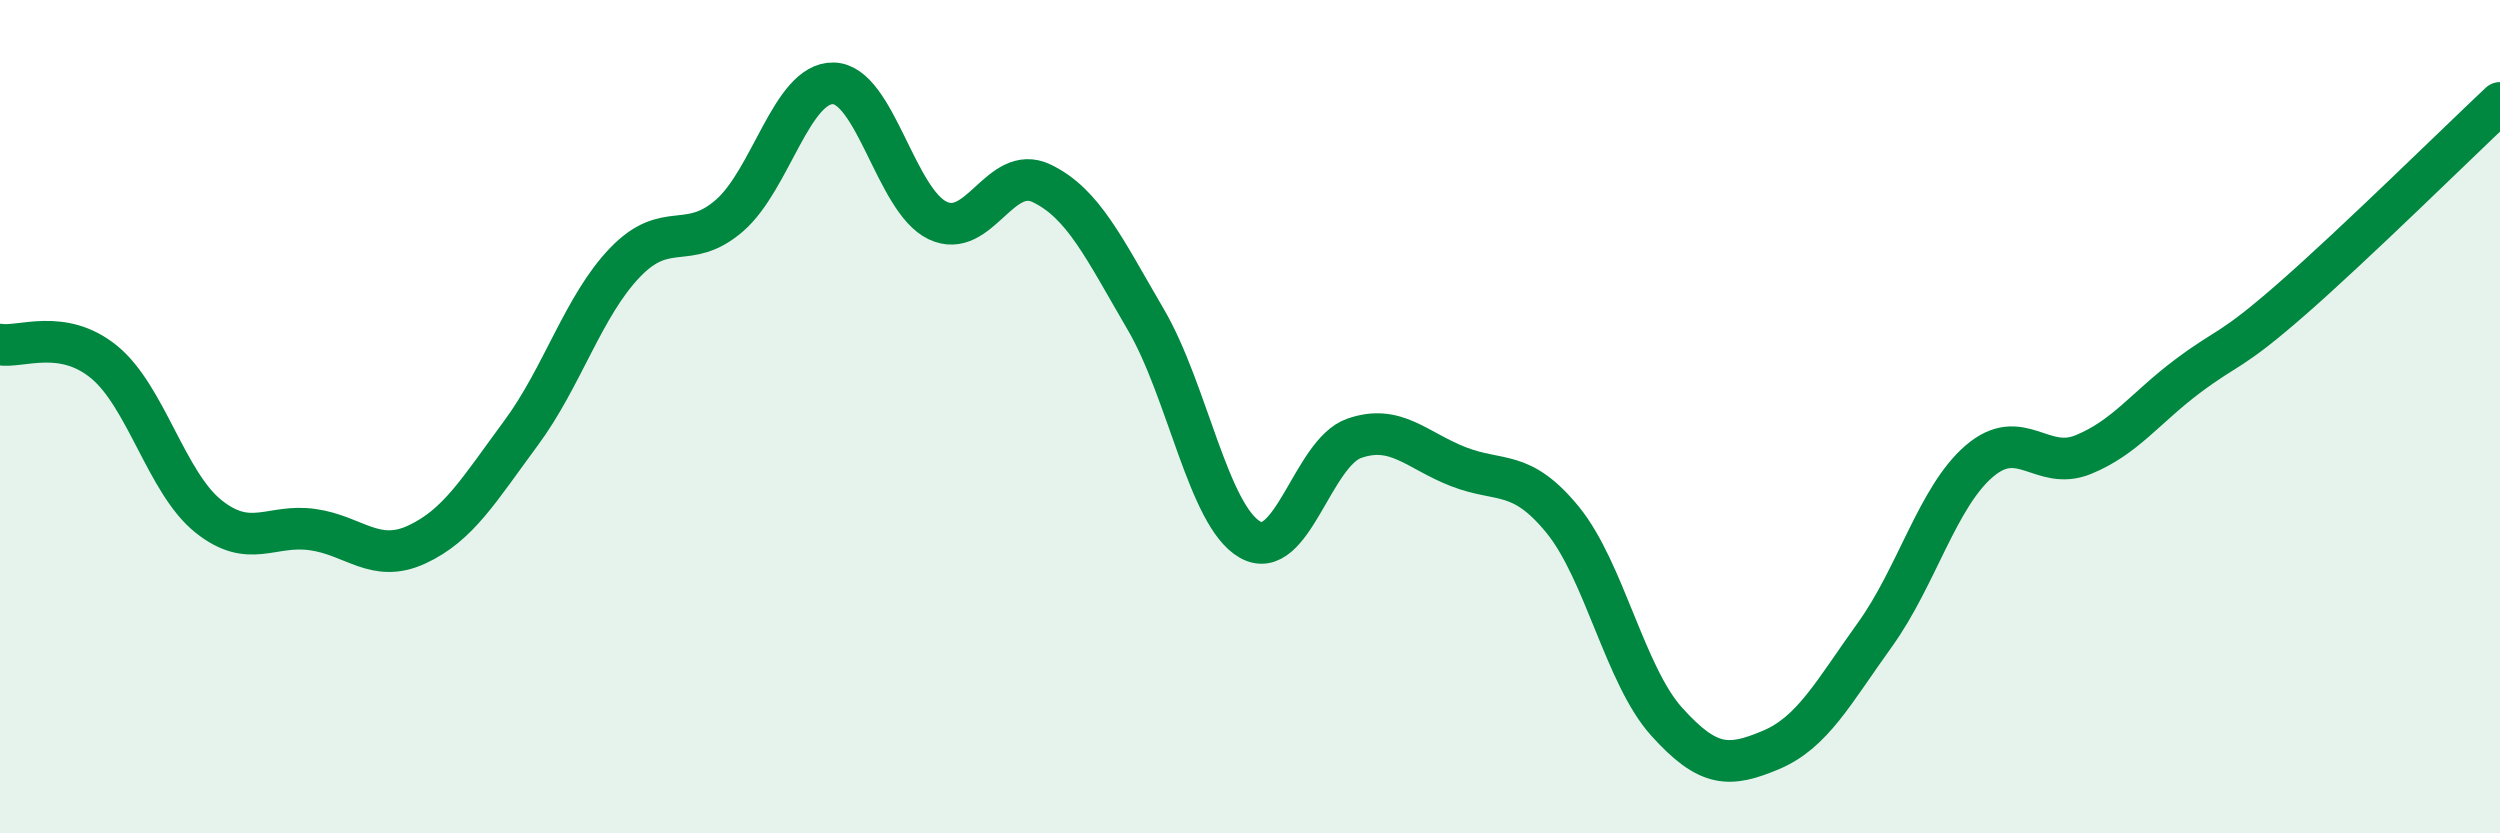
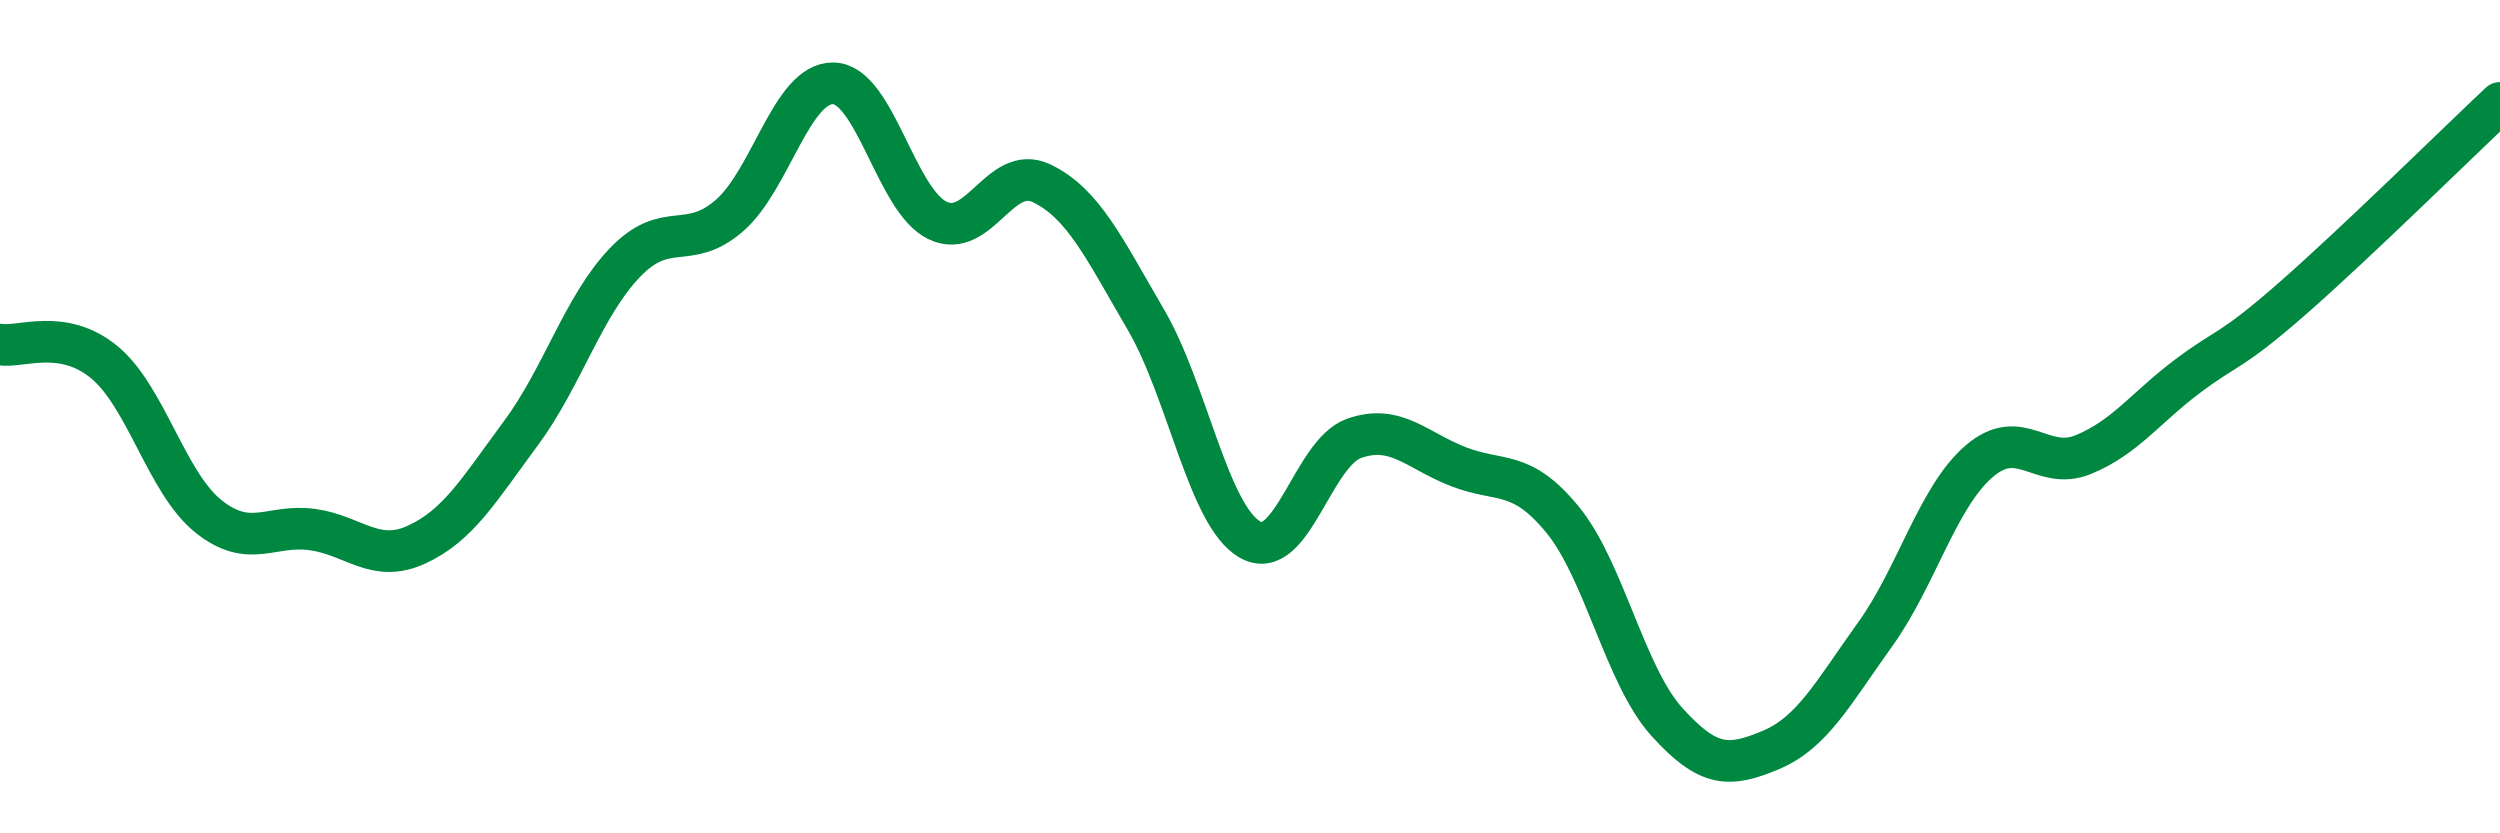
<svg xmlns="http://www.w3.org/2000/svg" width="60" height="20" viewBox="0 0 60 20">
-   <path d="M 0,8.27 C 0.5,8.35 1.5,7.87 2.5,8.69 C 3.5,9.51 4,11.59 5,12.39 C 6,13.19 6.5,12.57 7.5,12.71 C 8.5,12.85 9,13.53 10,13.07 C 11,12.61 11.5,11.75 12.5,10.4 C 13.5,9.05 14,7.34 15,6.3 C 16,5.26 16.5,6.04 17.5,5.18 C 18.5,4.32 19,1.98 20,2 C 21,2.02 21.5,4.81 22.5,5.29 C 23.5,5.77 24,3.92 25,4.4 C 26,4.88 26.5,5.96 27.5,7.67 C 28.5,9.38 29,12.38 30,12.95 C 31,13.52 31.5,10.87 32.5,10.52 C 33.5,10.17 34,10.81 35,11.2 C 36,11.59 36.5,11.25 37.5,12.47 C 38.5,13.69 39,16.21 40,17.32 C 41,18.43 41.5,18.42 42.5,18 C 43.5,17.58 44,16.62 45,15.23 C 46,13.84 46.5,11.93 47.5,11.07 C 48.5,10.21 49,11.32 50,10.91 C 51,10.5 51.5,9.78 52.5,9.03 C 53.5,8.28 53.5,8.49 55,7.18 C 56.5,5.87 59,3.41 60,2.47L60 20L0 20Z" fill="#008740" opacity="0.1" stroke-linecap="round" stroke-linejoin="round" />
  <path d="M 0,8.27 C 0.5,8.35 1.5,7.87 2.5,8.69 C 3.5,9.51 4,11.59 5,12.39 C 6,13.19 6.5,12.57 7.5,12.71 C 8.5,12.85 9,13.53 10,13.07 C 11,12.61 11.5,11.75 12.5,10.4 C 13.5,9.05 14,7.34 15,6.3 C 16,5.26 16.5,6.04 17.5,5.18 C 18.5,4.32 19,1.98 20,2 C 21,2.02 21.5,4.81 22.5,5.29 C 23.5,5.77 24,3.92 25,4.4 C 26,4.88 26.5,5.96 27.5,7.67 C 28.5,9.38 29,12.38 30,12.95 C 31,13.52 31.5,10.87 32.5,10.52 C 33.5,10.17 34,10.81 35,11.2 C 36,11.59 36.5,11.25 37.5,12.47 C 38.5,13.69 39,16.21 40,17.32 C 41,18.43 41.5,18.42 42.5,18 C 43.5,17.58 44,16.62 45,15.23 C 46,13.84 46.5,11.93 47.5,11.07 C 48.5,10.21 49,11.32 50,10.91 C 51,10.5 51.5,9.78 52.5,9.03 C 53.5,8.28 53.5,8.49 55,7.18 C 56.5,5.87 59,3.41 60,2.47" stroke="#008740" stroke-width="1" fill="none" stroke-linecap="round" stroke-linejoin="round" />
</svg>